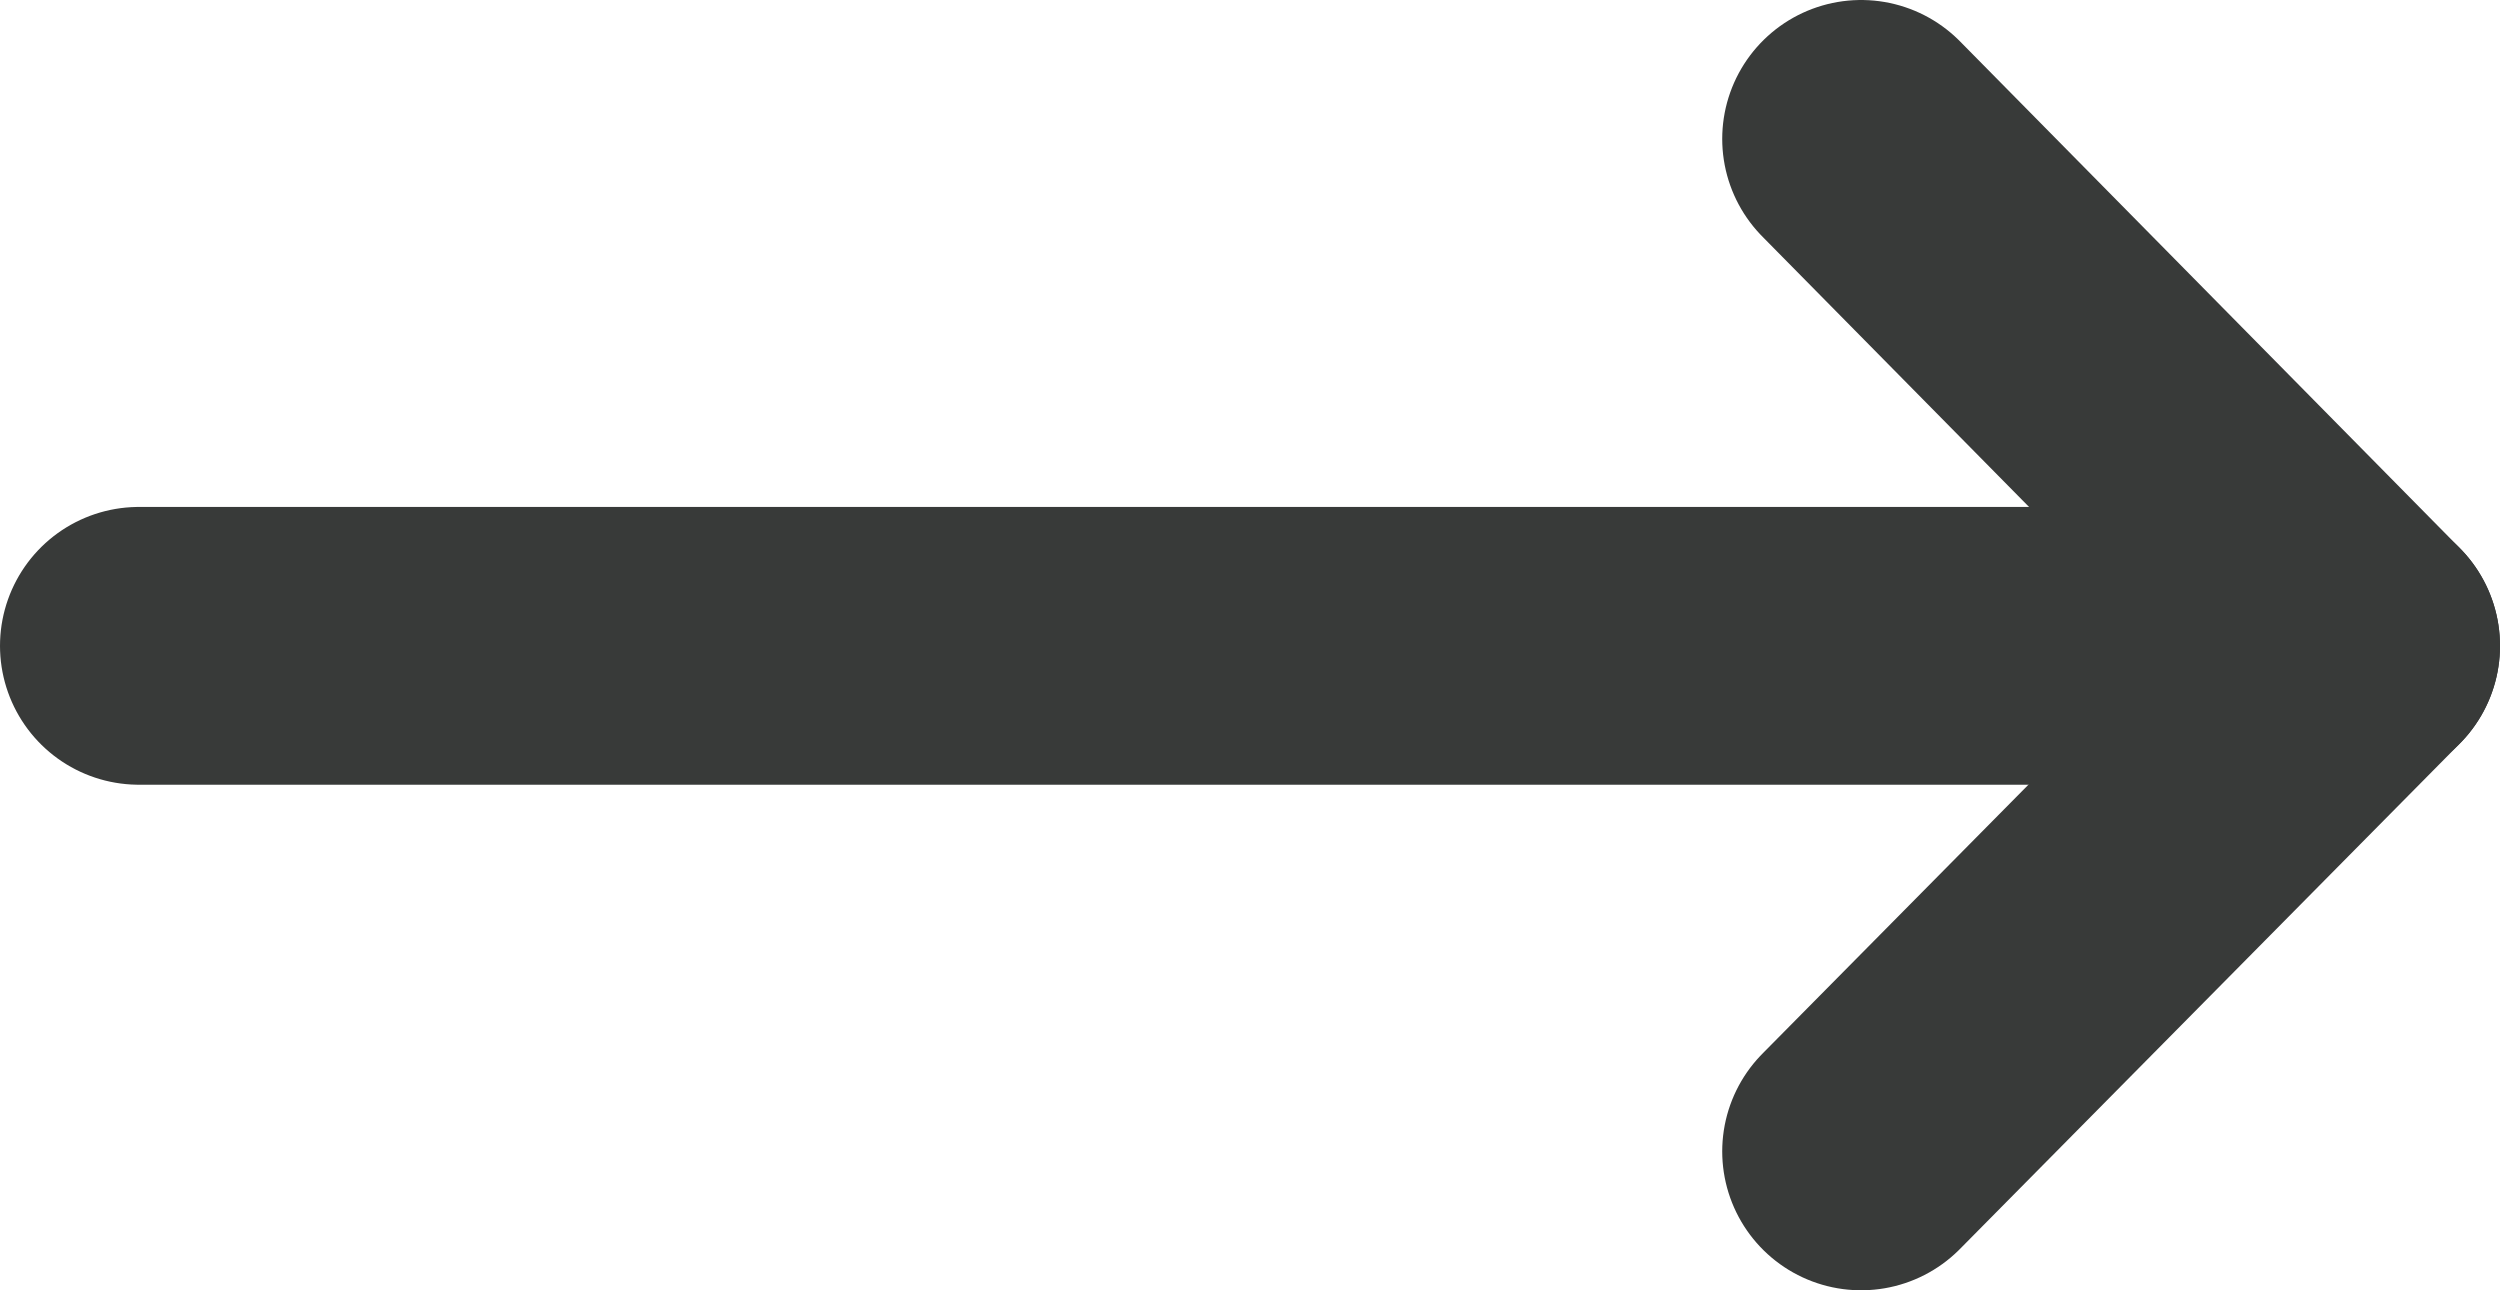
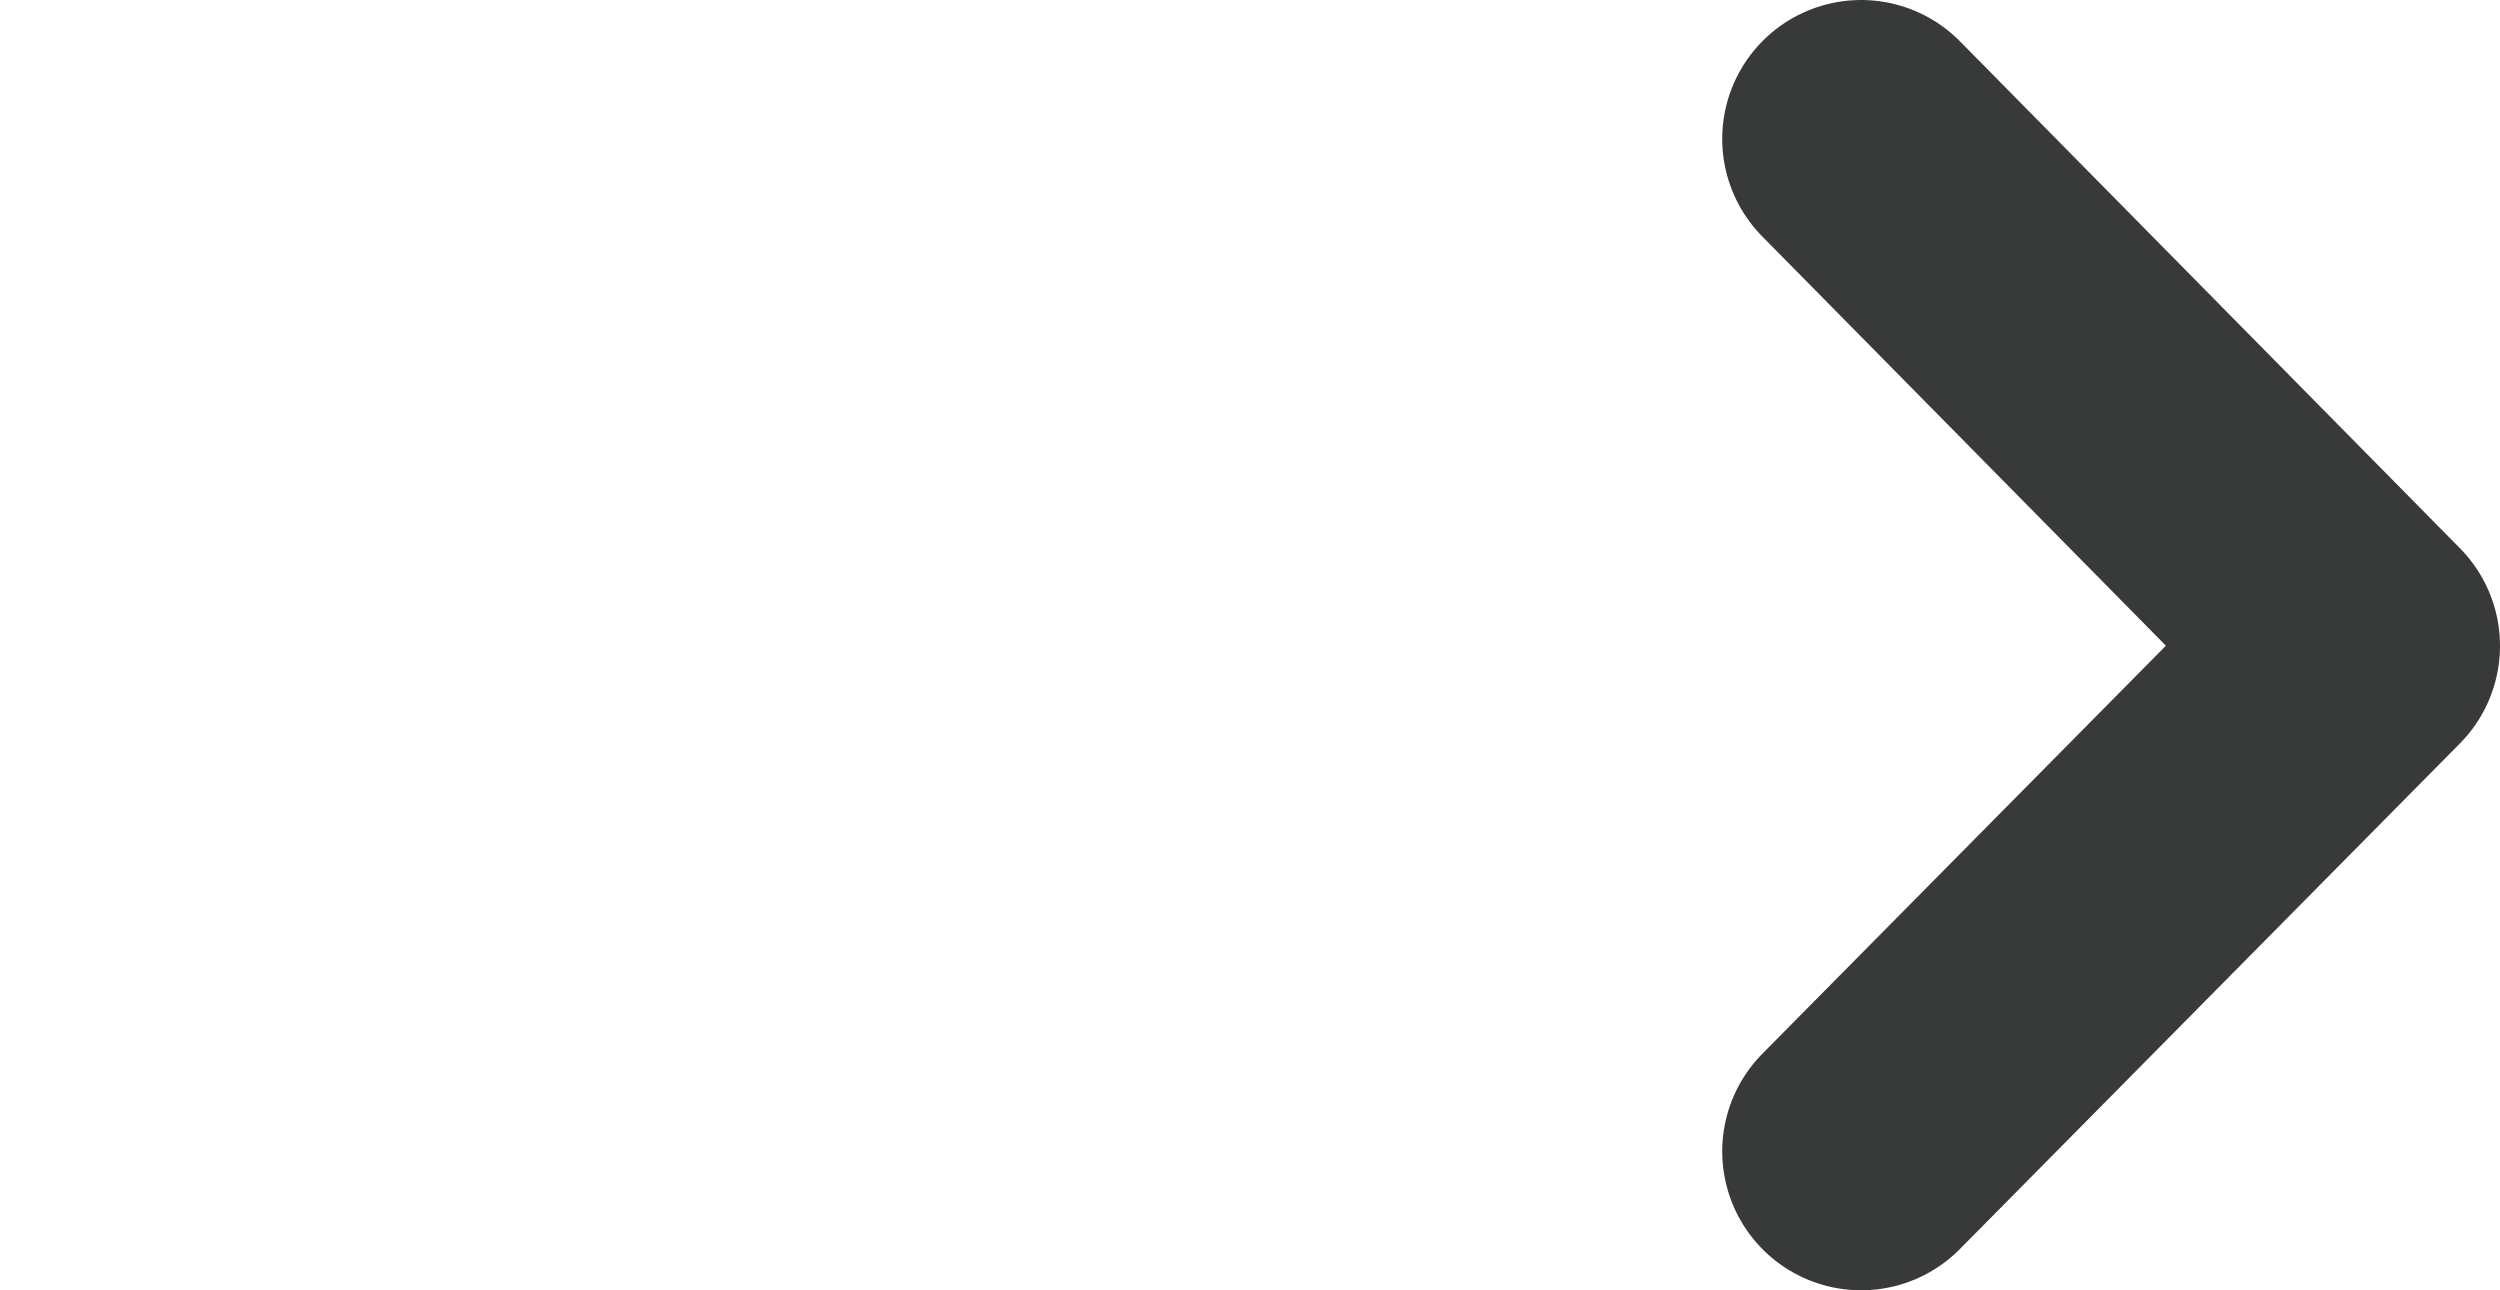
<svg xmlns="http://www.w3.org/2000/svg" viewBox="0 0 18 9.29">
  <defs>
    <style>.cls-1{fill:none;stroke:#383A39;stroke-linecap:round;stroke-linejoin:round;stroke-width:2px;}</style>
  </defs>
  <g id="Layer_2" data-name="Layer 2">
    <g id="Layer_1-2" data-name="Layer 1">
      <path class="cls-1" d="M13.4,1,17,4.65,13.4,8.29" />
-       <path class="cls-1" d="M1,4.65H17" />
    </g>
  </g>
</svg>